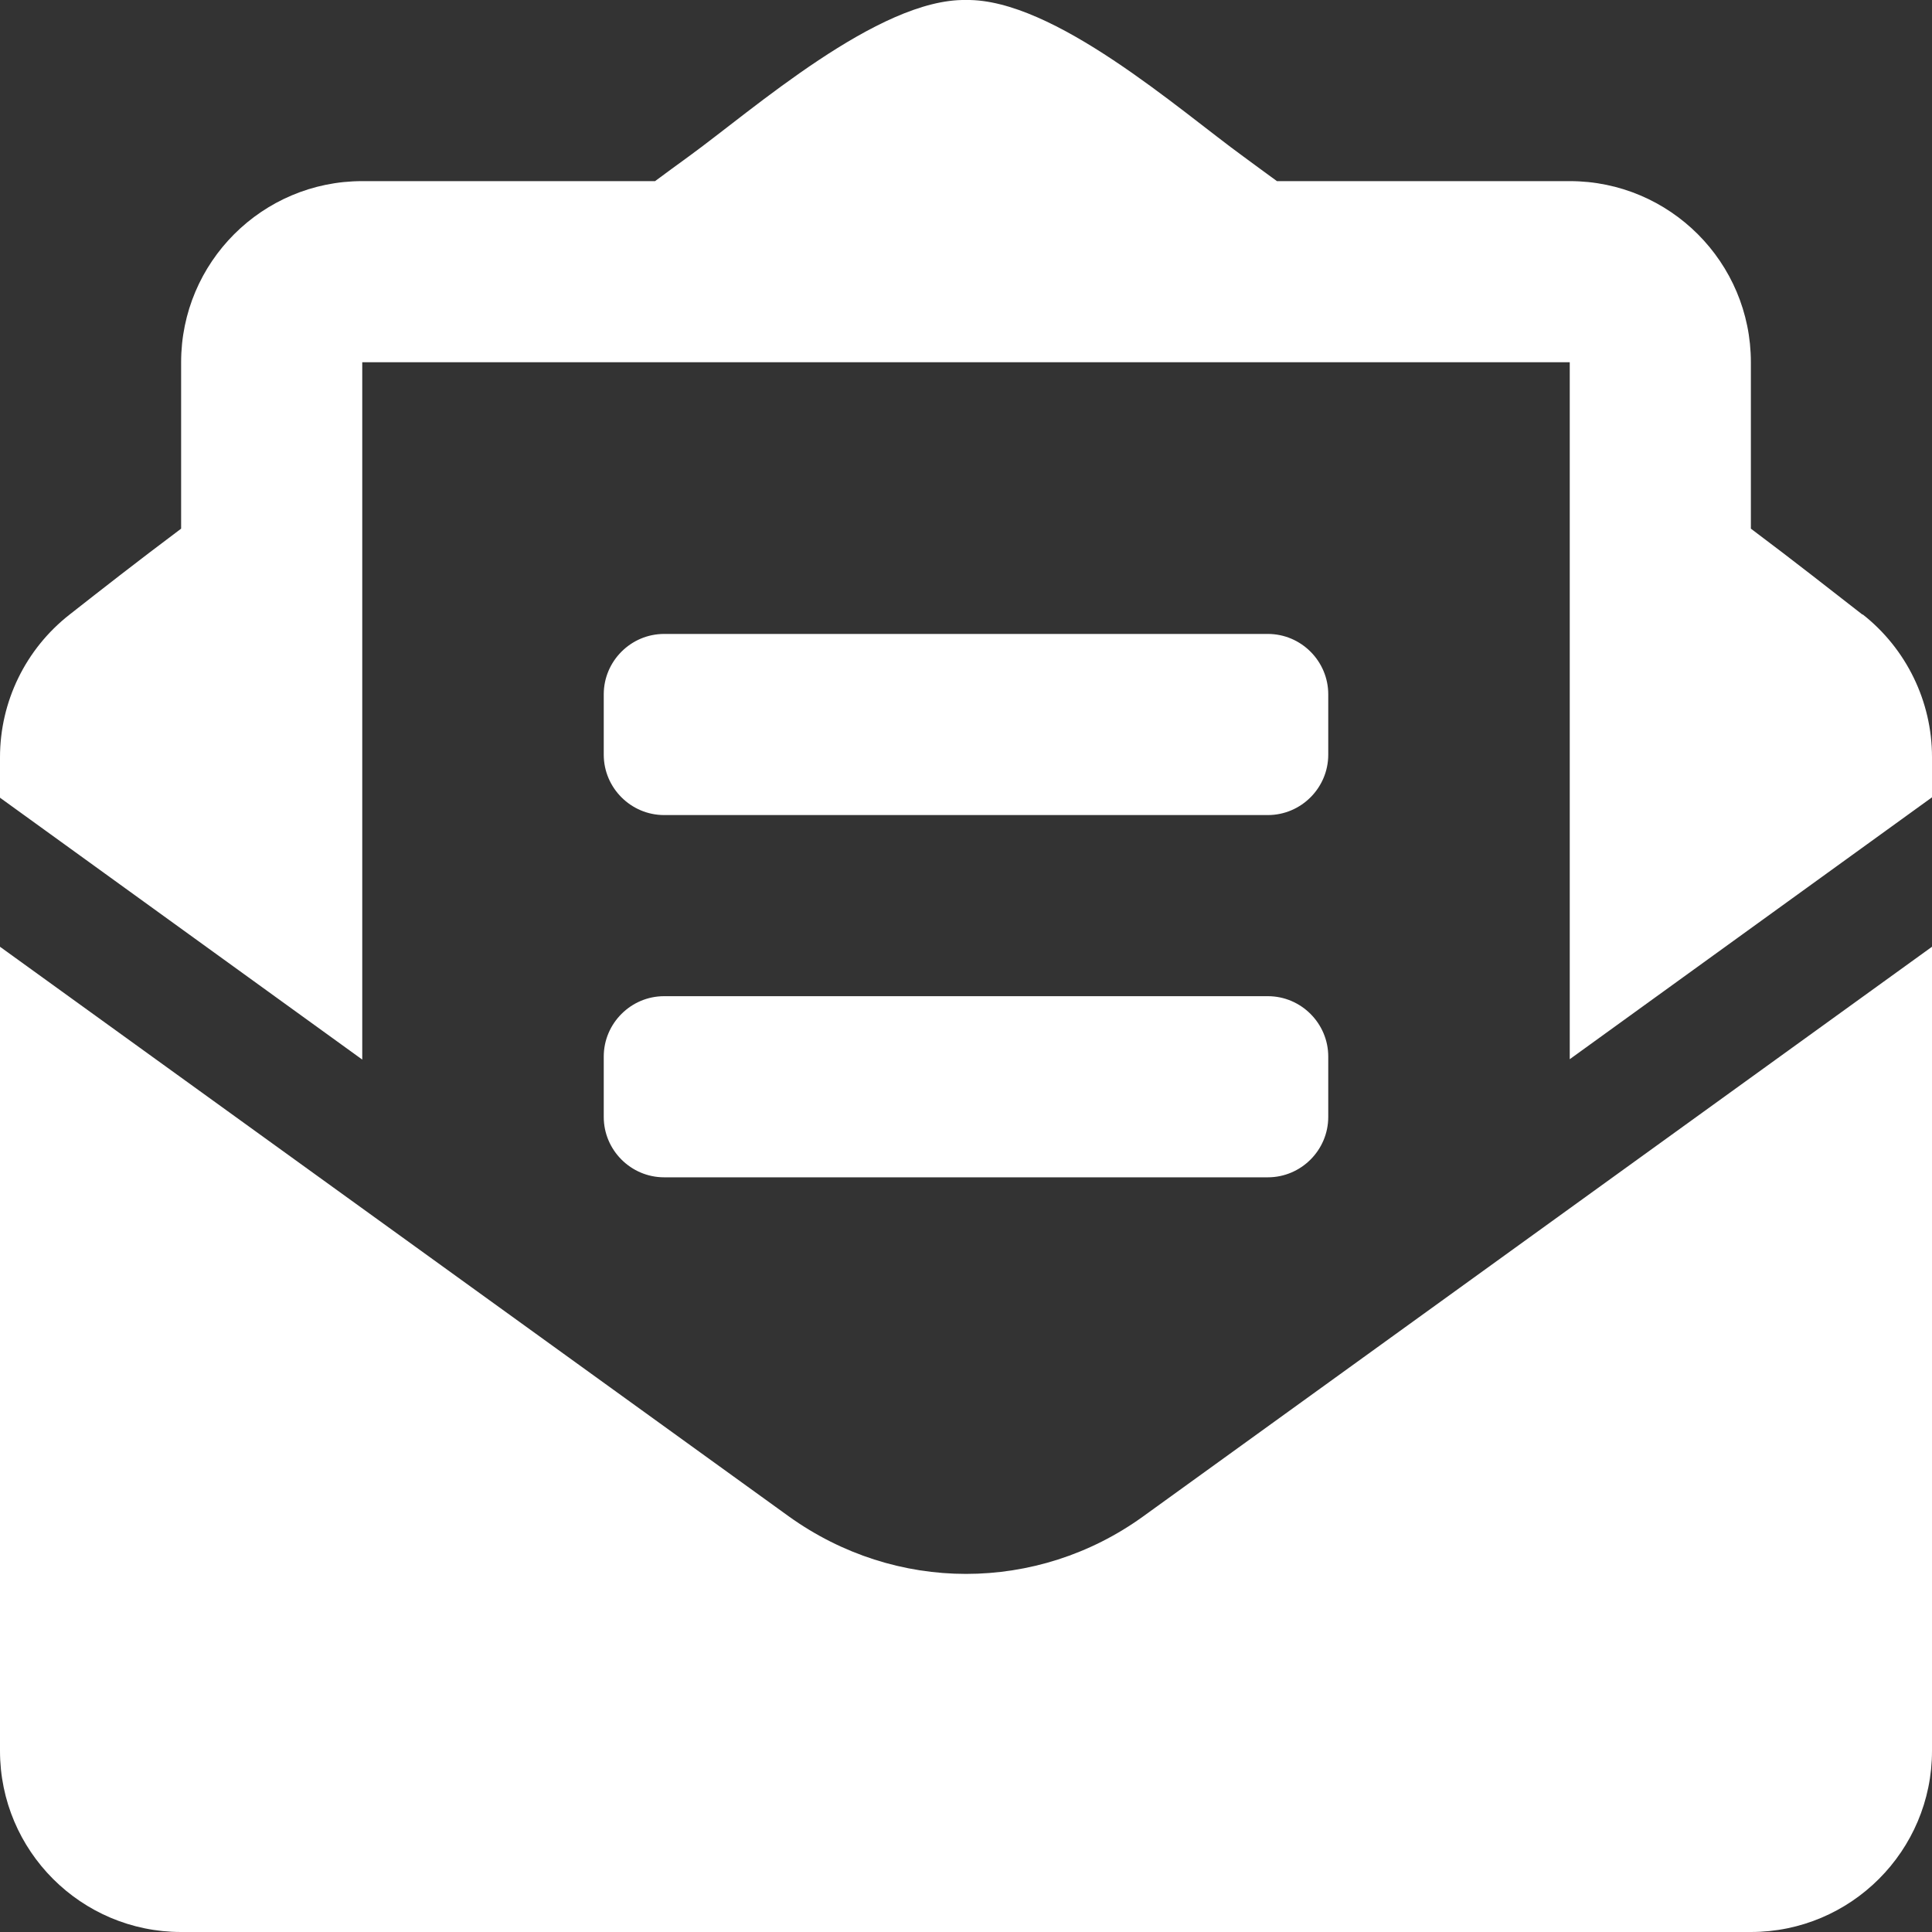
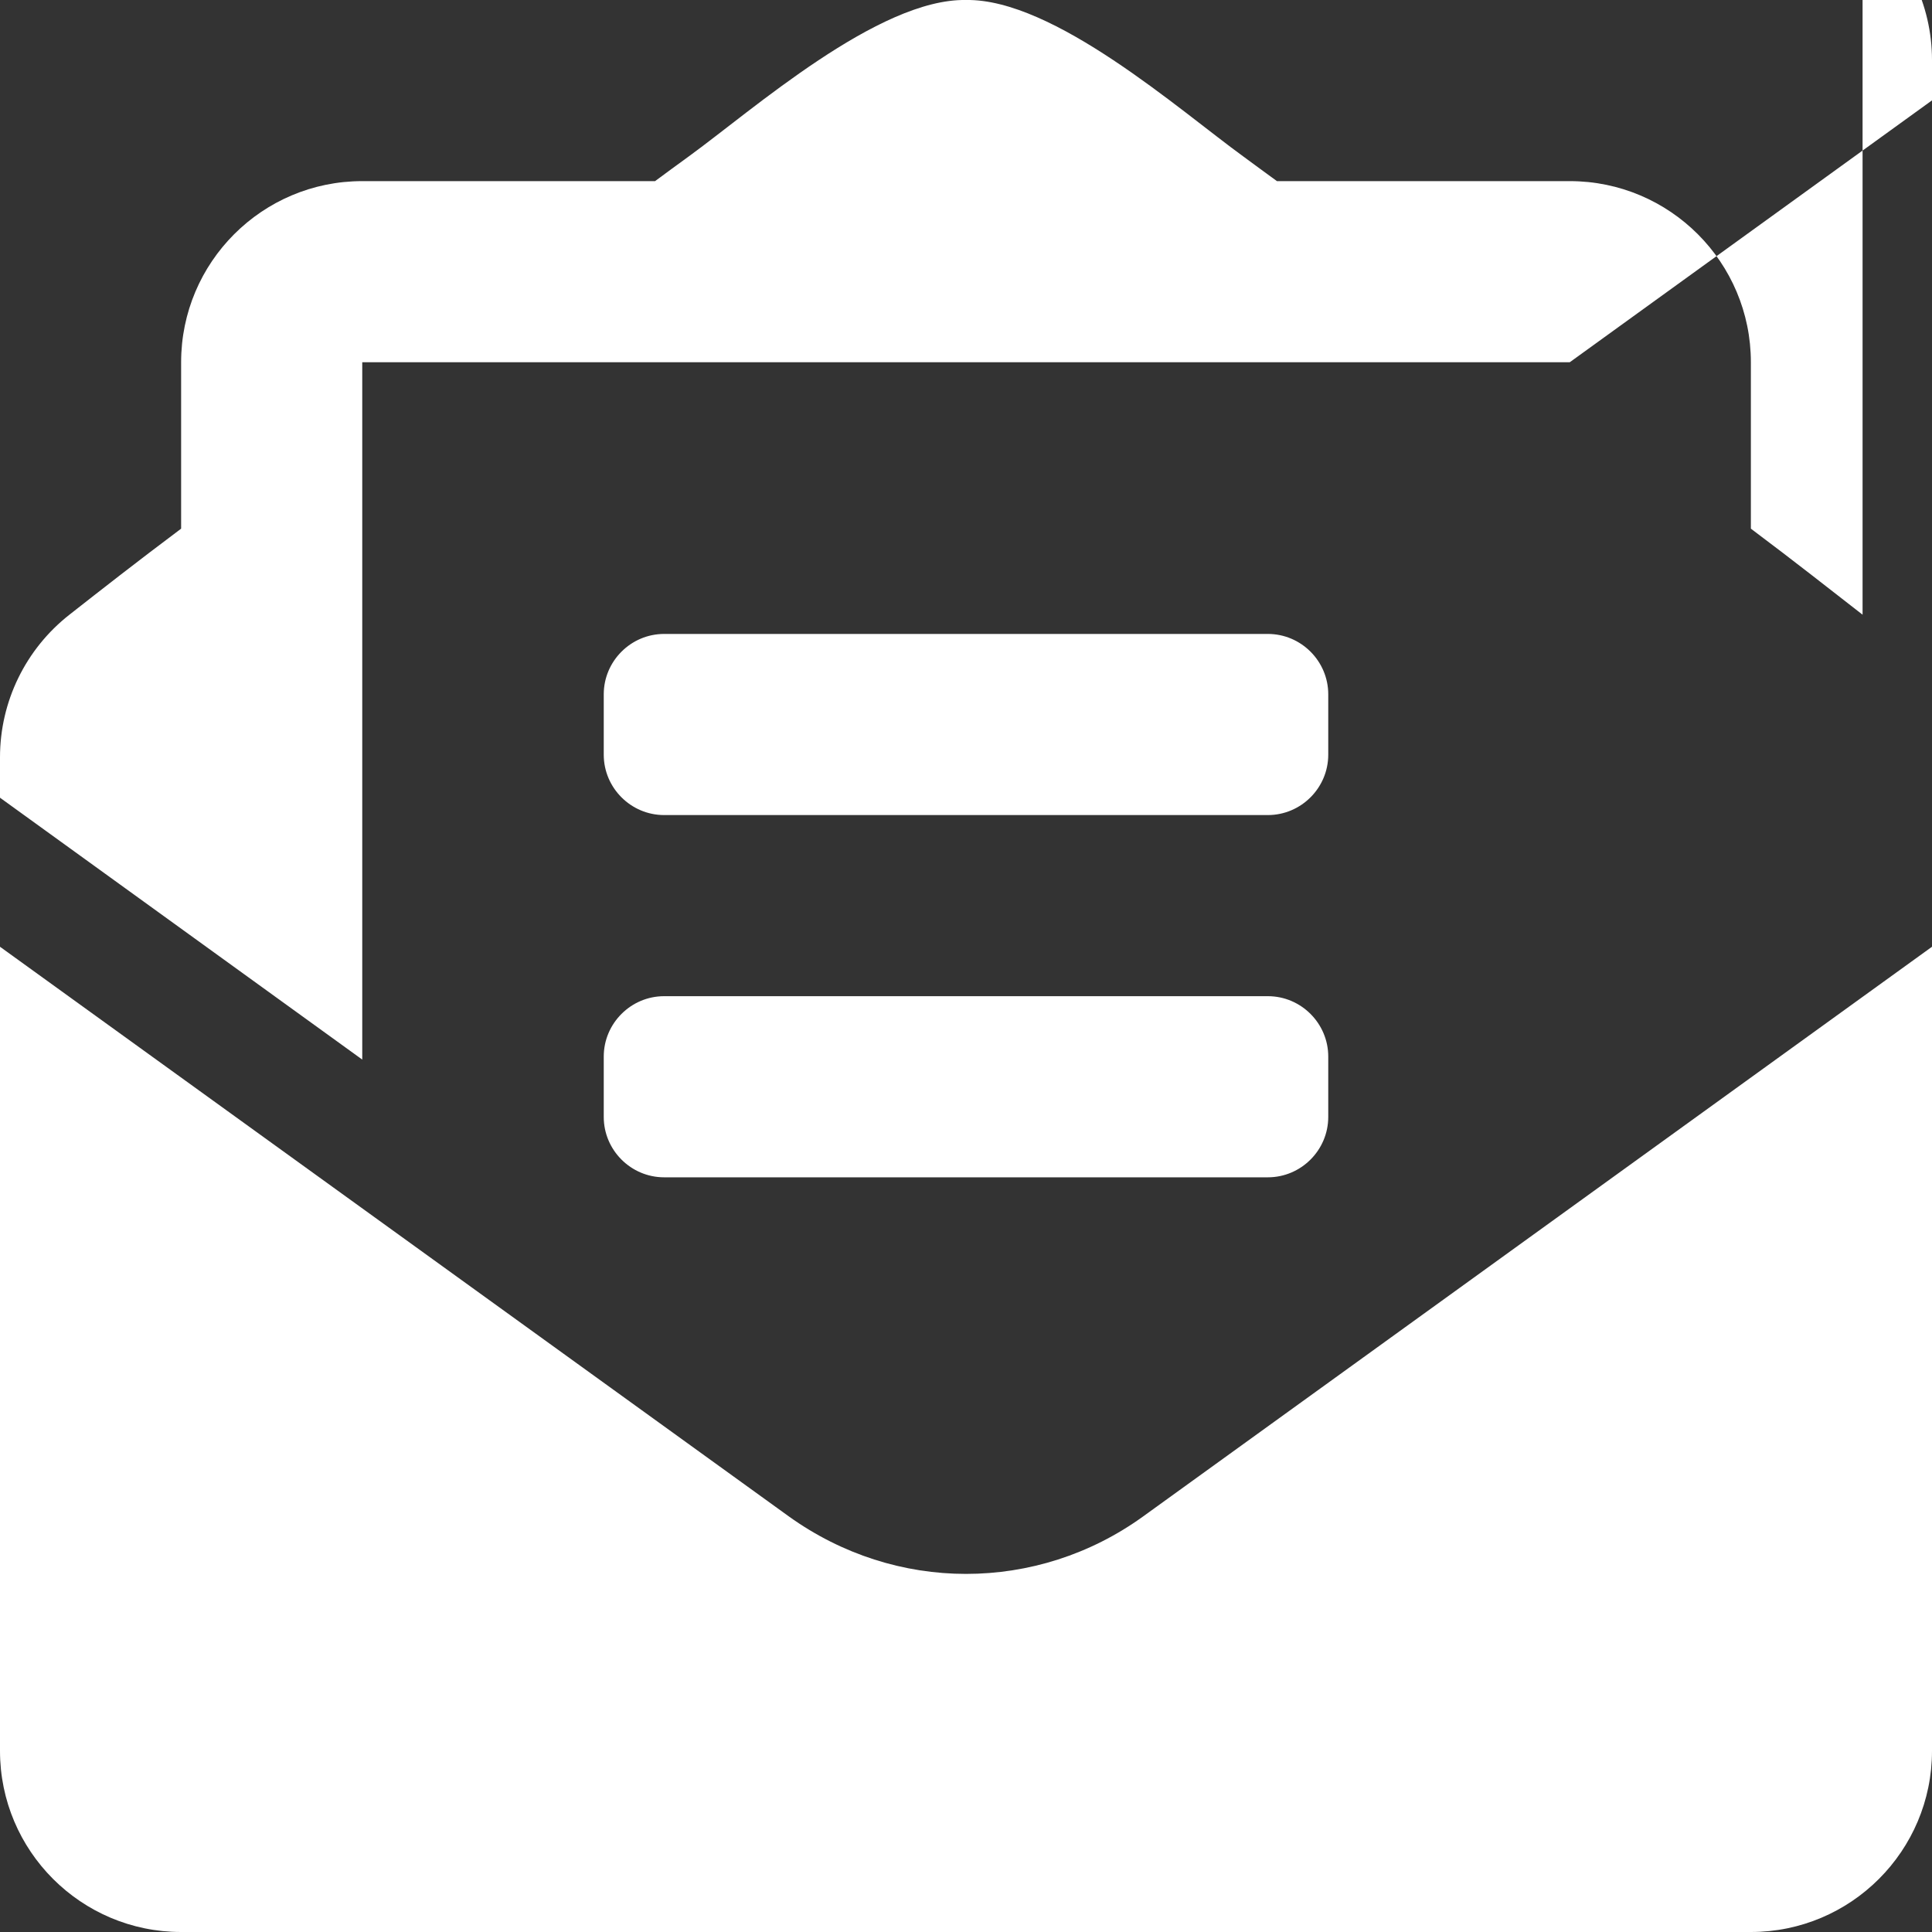
<svg xmlns="http://www.w3.org/2000/svg" id="svg_email" viewBox="0 0 512 512" fill="#ffffff">
  <rect x="0" y="0" width="512" height="512" fill="#333333" stroke="none" />
  <g id="Layer_1-2">
-     <path d="M176,216h160c8.8,0,16-7.2,16-16v-16c0-8.8-7.2-16-16-16h-160c-8.8,0-16,7.2-16,16v16c0,8.8,7.2,16,16,16ZM160,296c0,8.8,7.2,16,16,16h160c8.8,0,16-7.2,16-16v-16c0-8.8-7.2-16-16-16h-160c-8.8,0-16,7.2-16,16v16ZM256,417.1c-16.4,0-32.8-5.1-46.9-15.2L0,250.9v213.1C0,490.5,21.5,512,48,512h416c26.5,0,48-21.5,48-48v-213.1l-209.1,151c-14,10.1-30.4,15.2-46.9,15.2ZM493.6,162.9c-8.9-6.9-17.2-13.5-29.6-22.8v-44.1c0-26.5-21.5-48-48-48h-77.6c-3-2.2-5.9-4.3-9-6.6C312.6,29.2,279.2-.4,256,0c-23.2-.4-56.6,29.2-73.4,41.4-3.2,2.3-6,4.4-9,6.6h-77.6c-26.5,0-48,21.5-48,48v44.1c-12.4,9.3-20.8,15.9-29.6,22.8C6.8,172,0,185.9,0,200.7v10.7l96,69.4V96h320v184.7l96-69.4v-10.7c0-14.7-6.8-28.7-18.4-37.8h0Z" />
+     <path d="M176,216h160c8.8,0,16-7.2,16-16v-16c0-8.8-7.2-16-16-16h-160c-8.8,0-16,7.2-16,16v16c0,8.8,7.2,16,16,16ZM160,296c0,8.8,7.2,16,16,16h160c8.8,0,16-7.2,16-16v-16c0-8.8-7.2-16-16-16h-160c-8.8,0-16,7.2-16,16v16ZM256,417.1c-16.4,0-32.8-5.1-46.9-15.2L0,250.9v213.1C0,490.5,21.5,512,48,512h416c26.5,0,48-21.5,48-48v-213.1l-209.1,151c-14,10.1-30.4,15.2-46.9,15.2ZM493.6,162.9c-8.9-6.9-17.2-13.5-29.6-22.8v-44.1c0-26.5-21.5-48-48-48h-77.6c-3-2.2-5.9-4.3-9-6.6C312.6,29.2,279.2-.4,256,0c-23.2-.4-56.6,29.2-73.4,41.4-3.2,2.3-6,4.4-9,6.6h-77.6c-26.5,0-48,21.5-48,48v44.1c-12.4,9.3-20.8,15.9-29.6,22.8C6.8,172,0,185.9,0,200.7v10.7l96,69.4V96h320l96-69.4v-10.7c0-14.7-6.8-28.7-18.4-37.8h0Z" />
  </g>
</svg>